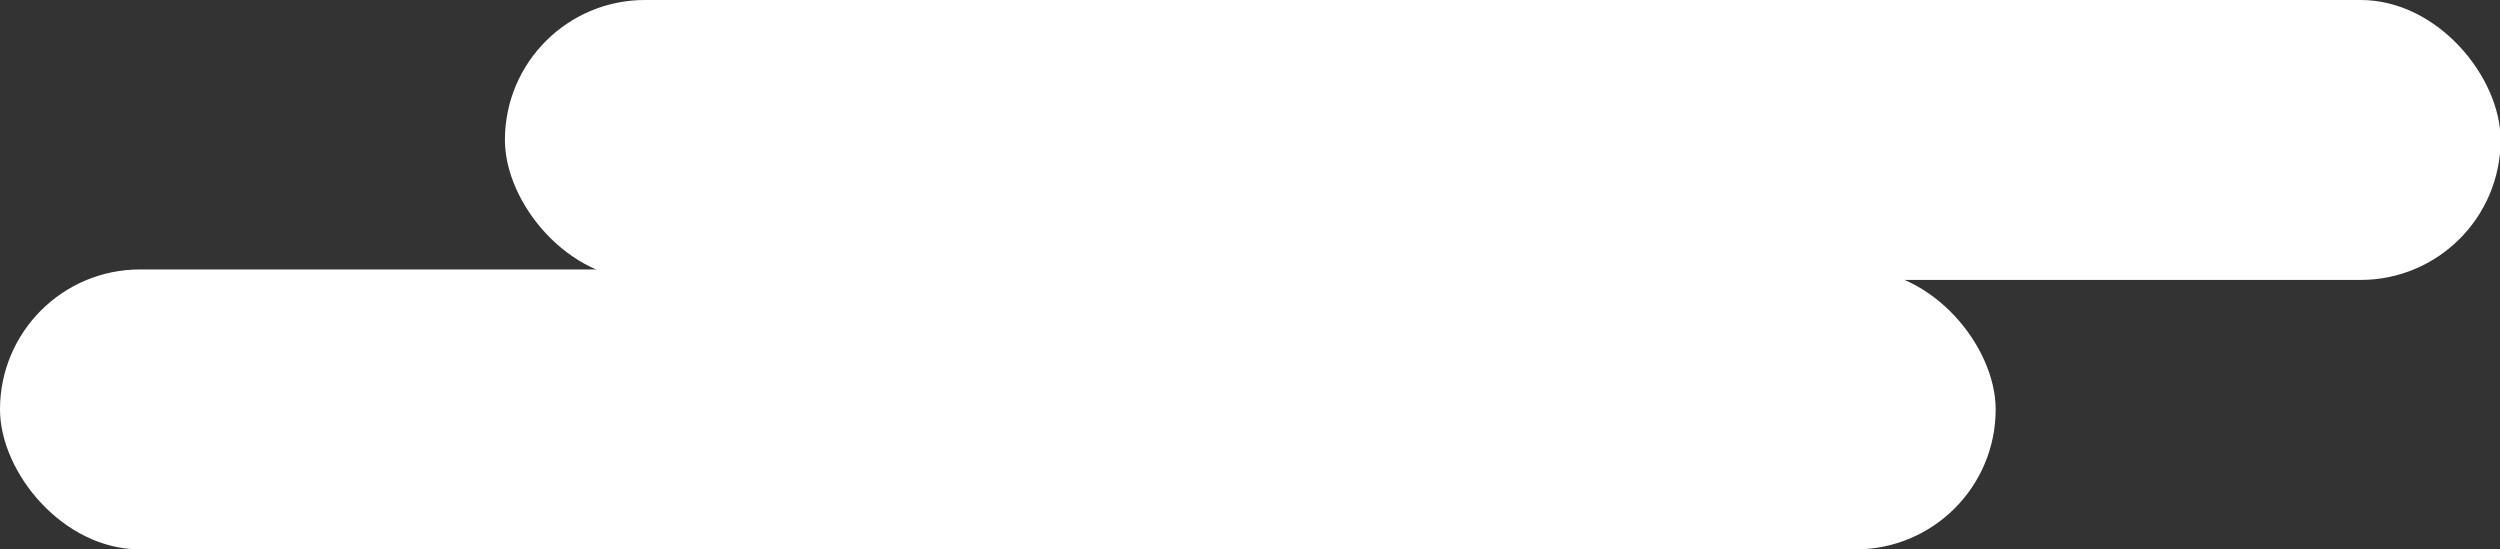
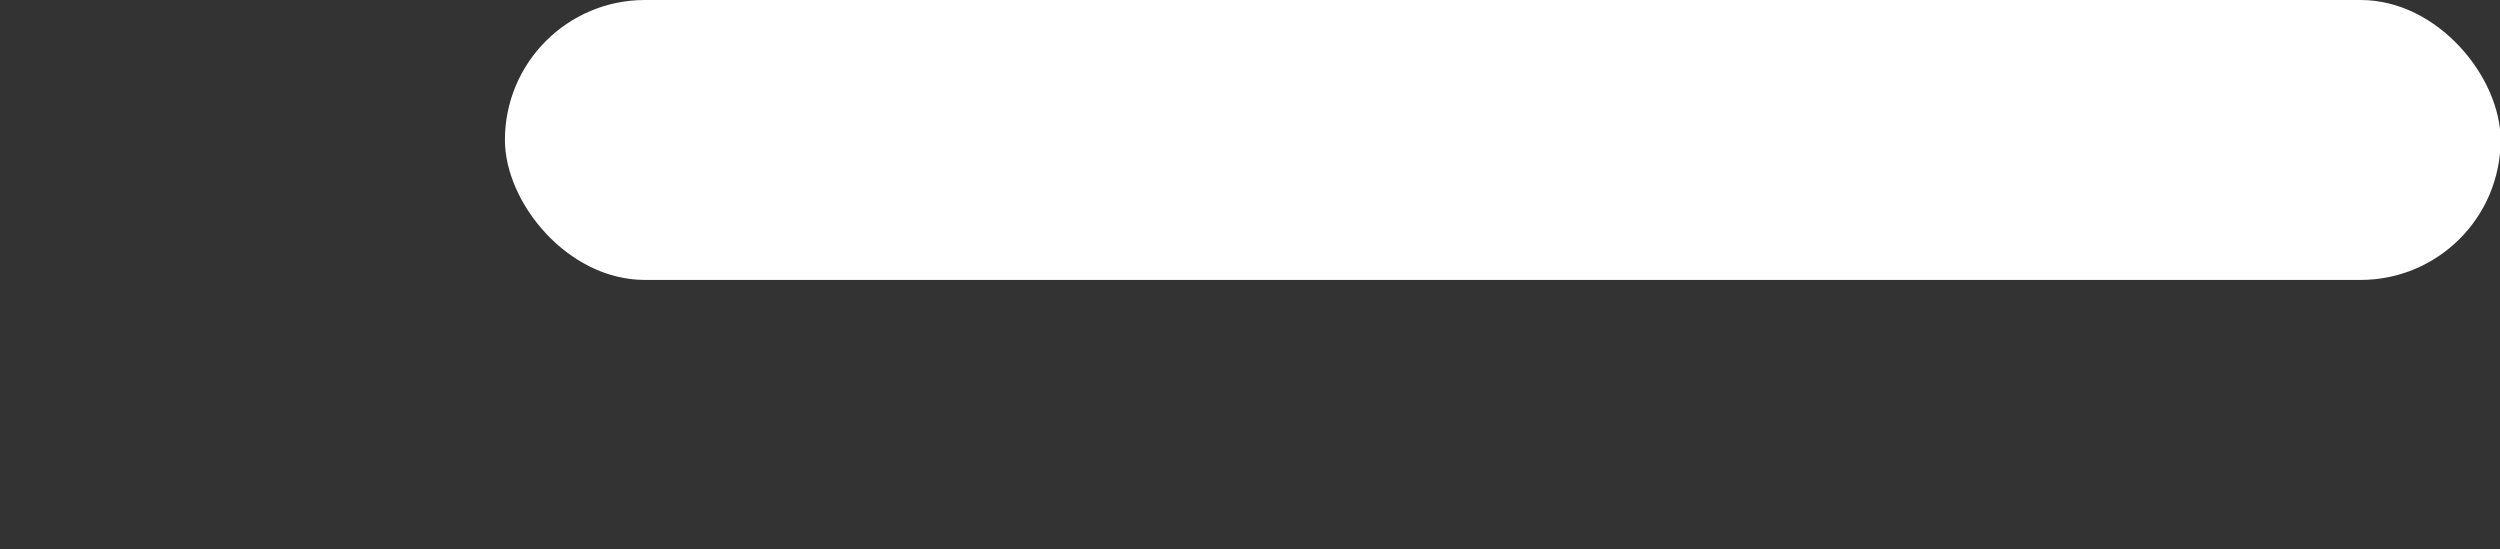
<svg xmlns="http://www.w3.org/2000/svg" viewBox="0 0 426.8 93.8">
  <rect x="0" y="0" width="426.8" height="93.8" fill="#333333" stroke="none" />
  <defs>
    <style>.a{fill:#fff;}</style>
  </defs>
  <title>cloud_w04</title>
  <rect class="a" x="86.2" width="340.7" height="47.79" rx="23.9" ry="23.9" />
-   <rect class="a" y="46" width="340.7" height="47.79" rx="23.9" ry="23.9" />
</svg>